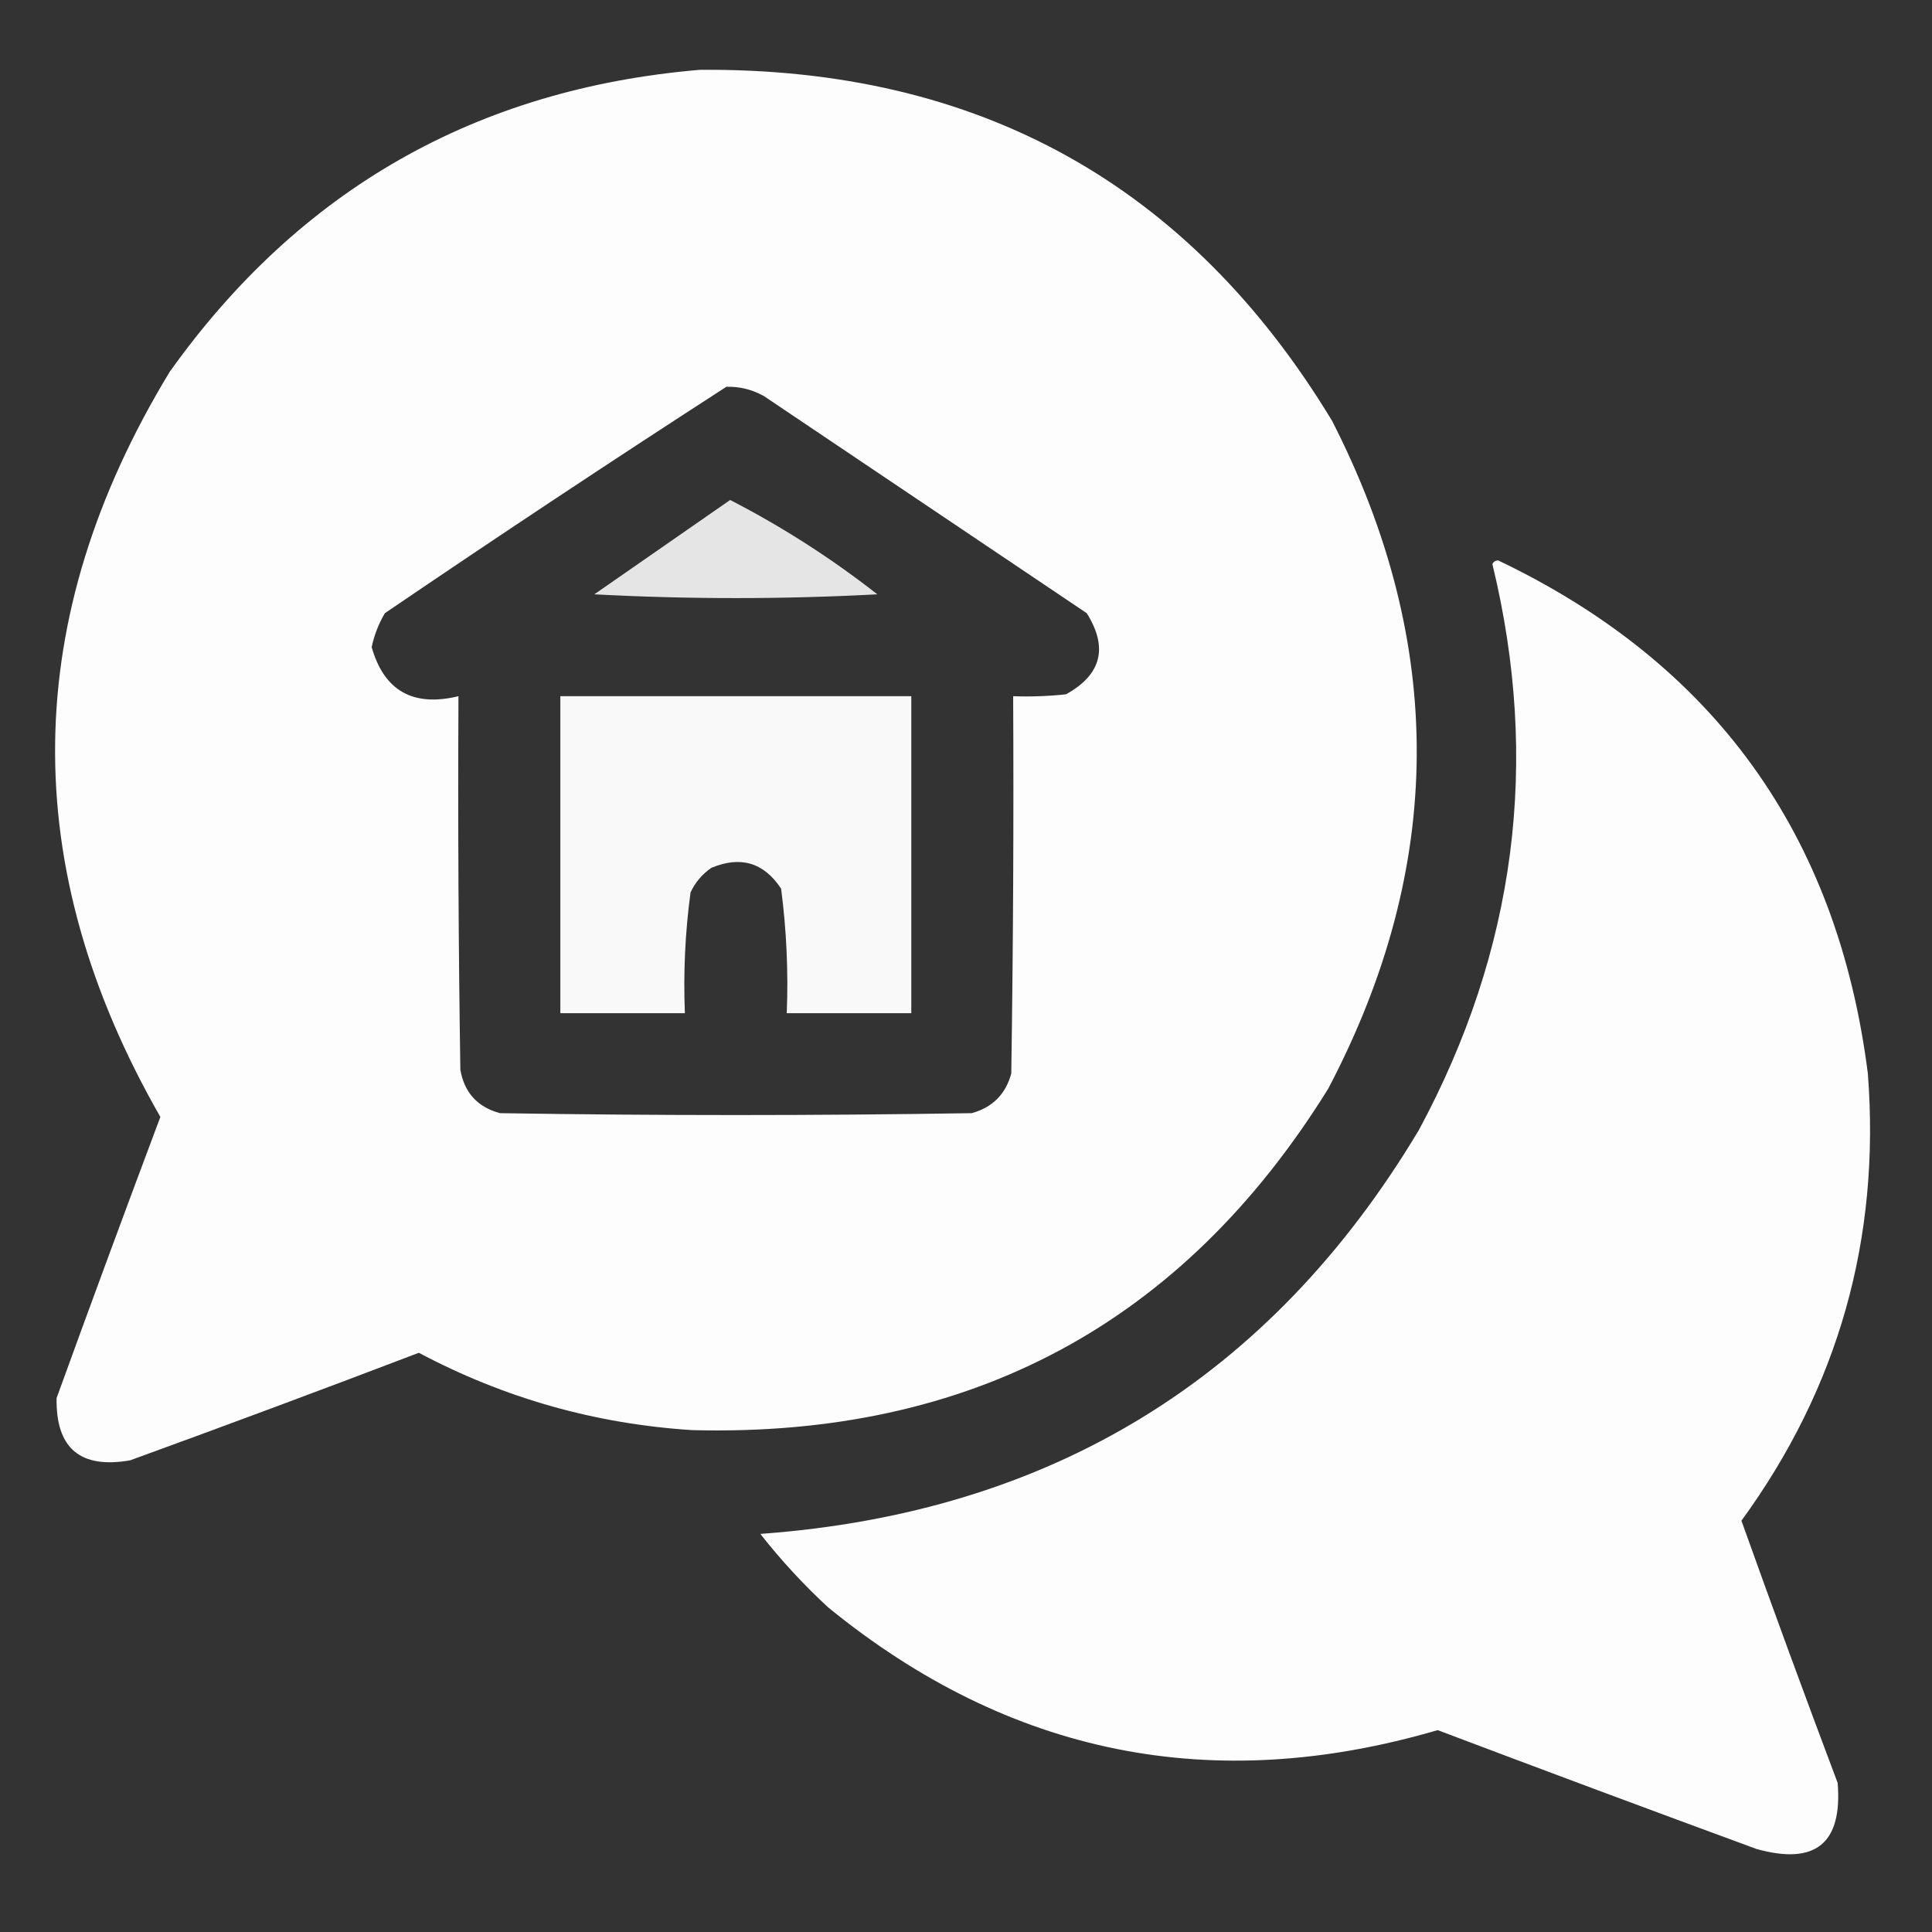
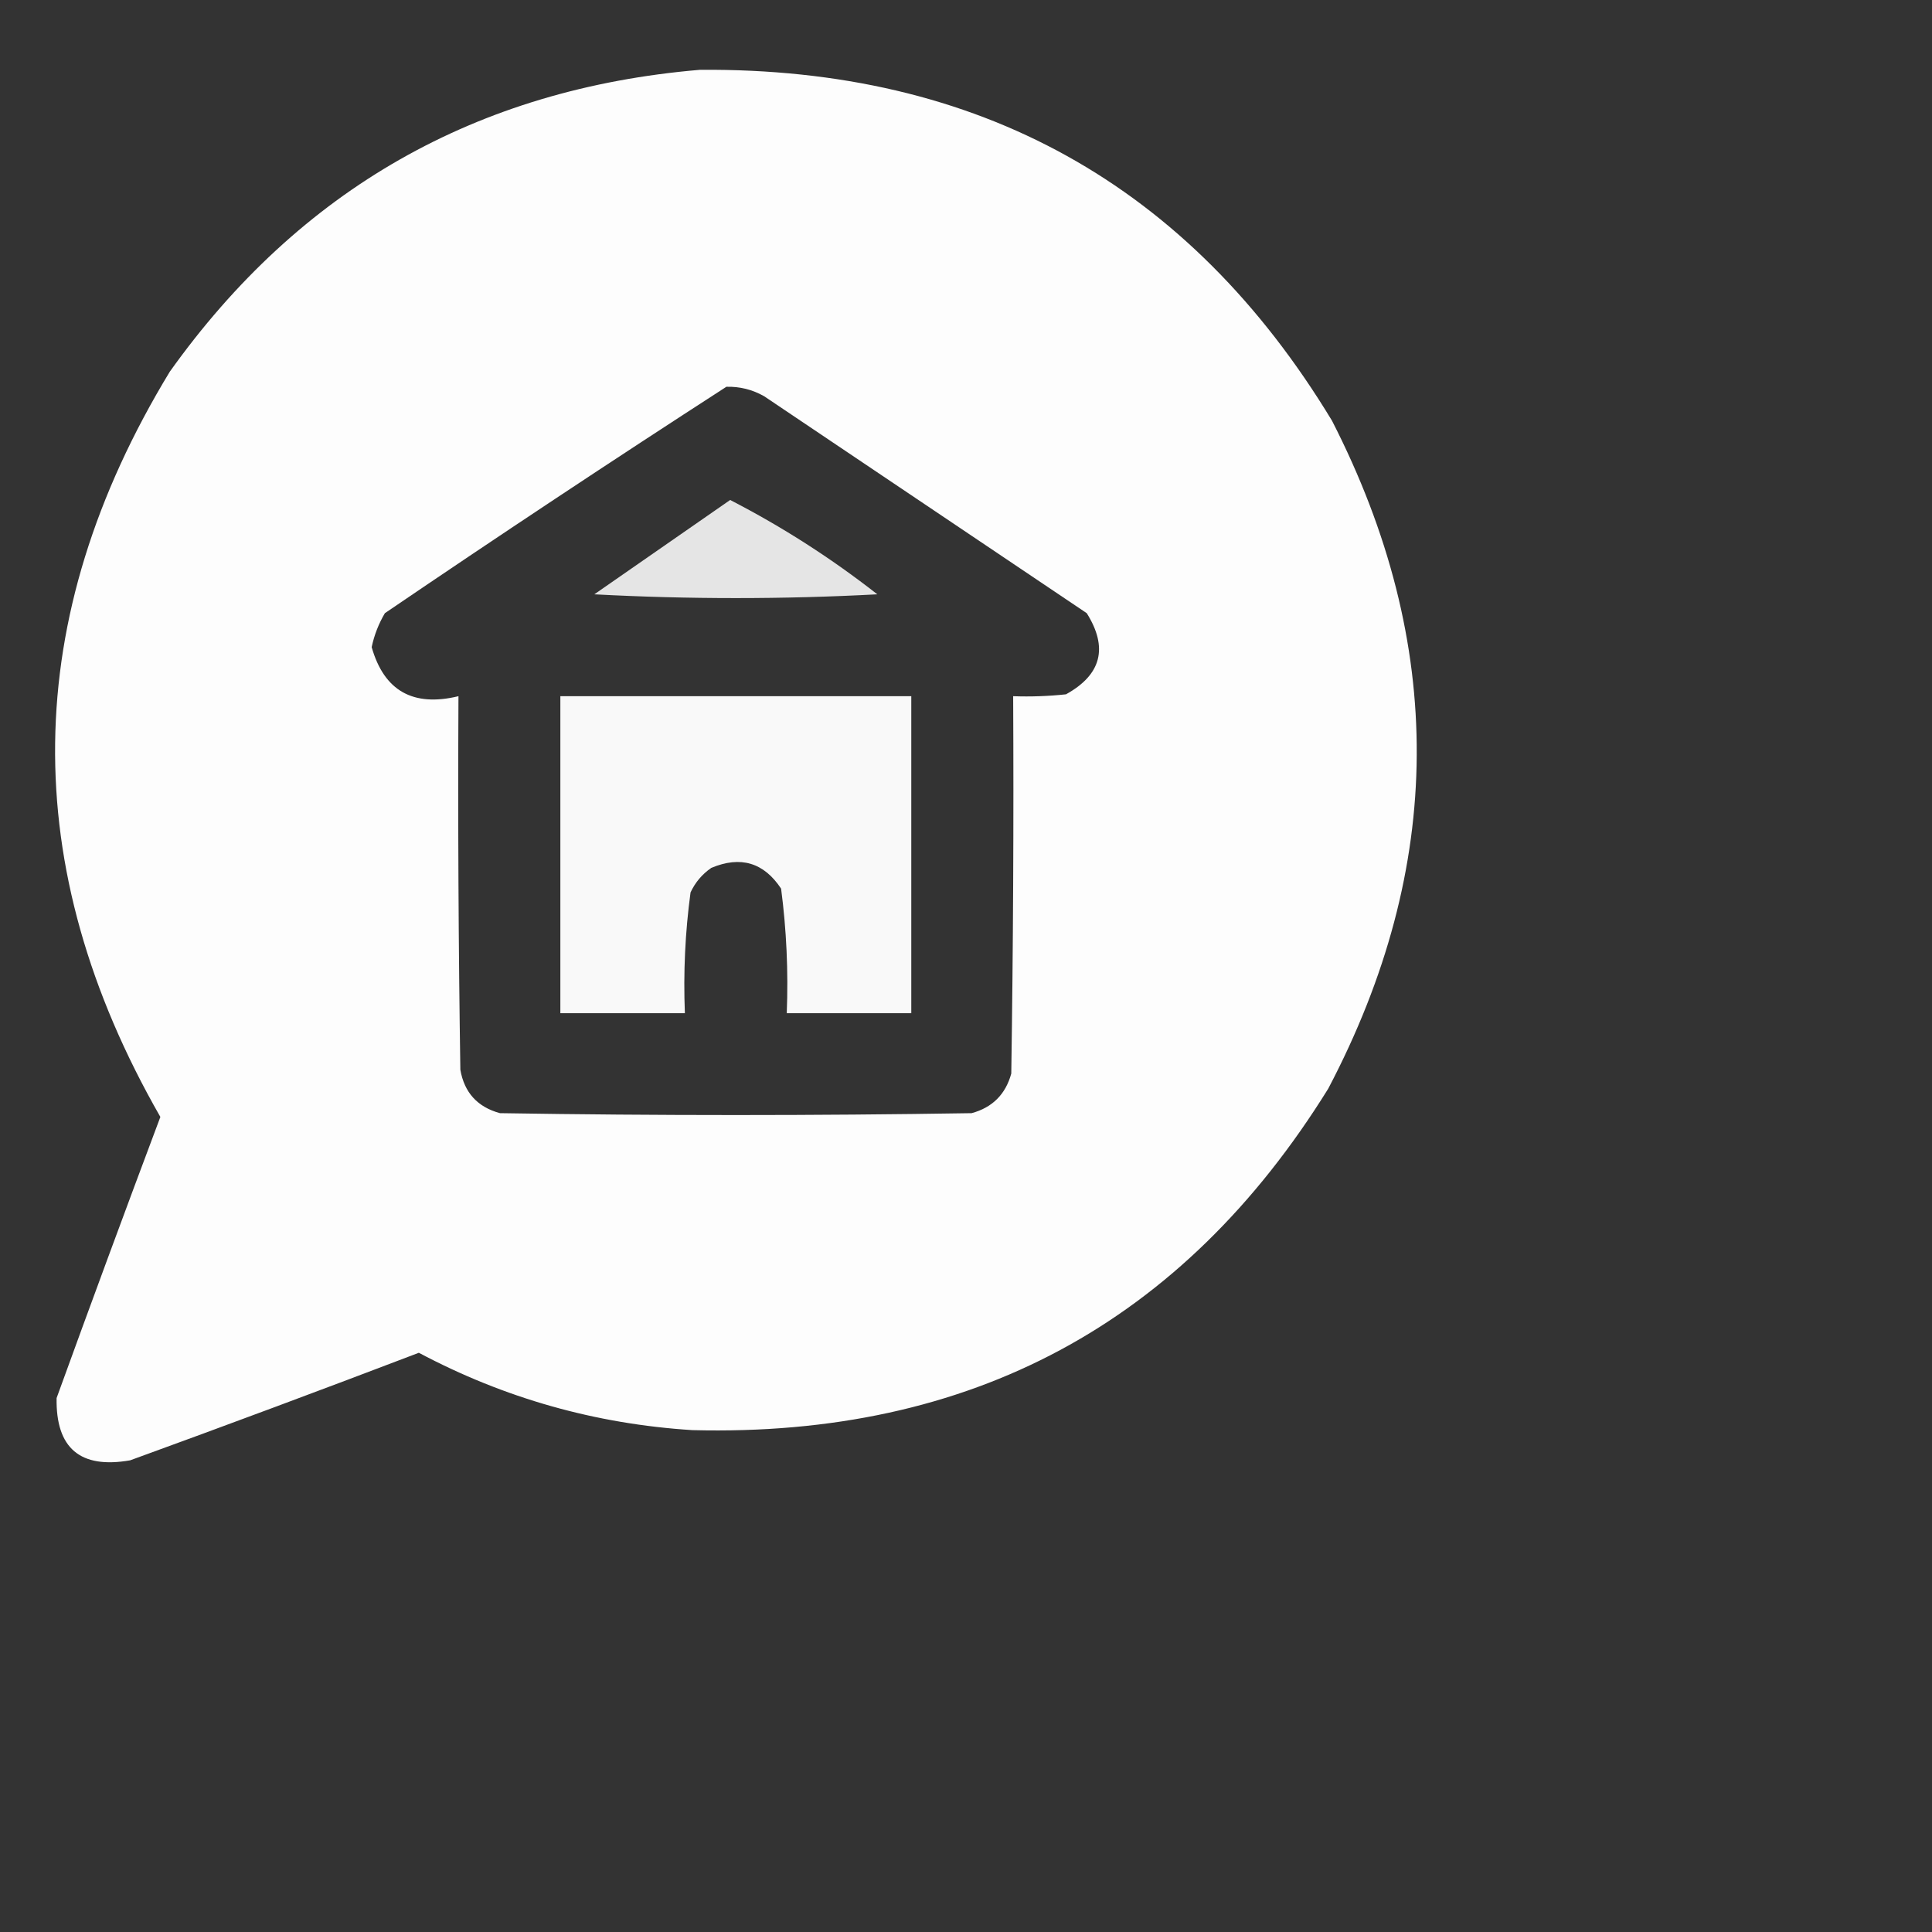
<svg xmlns="http://www.w3.org/2000/svg" width="512" height="512" viewBox="0 0 512 512" fill="none">
  <rect x="0" y="0" width="512" height="512" fill="#333333" stroke="none" />
  <path opacity="0.987" fill-rule="evenodd" clip-rule="evenodd" d="M185.498 18.5C259.293 17.92 315.126 48.92 352.998 111.5C383.267 170.664 382.933 229.664 351.998 288.5C313.42 350.715 257.253 380.882 183.498 379C157.829 377.375 133.662 370.542 110.998 358.5C85.592 368.192 60.092 377.692 34.498 387C21.268 389.315 14.768 383.815 14.998 370.5C24.026 345.612 33.192 320.779 42.498 296C4.482 229.653 5.315 163.819 44.998 98.5C79.453 50.187 126.286 23.52 185.498 18.5ZM192.498 102.5C196.057 102.408 199.39 103.241 202.498 105C230.998 124.167 259.498 143.333 287.998 162.5C293.729 171.636 291.896 178.802 282.498 184C277.843 184.499 273.177 184.666 268.498 184.5C268.665 217.835 268.498 251.168 267.998 284.5C266.498 290 262.998 293.5 257.498 295C215.831 295.667 174.165 295.667 132.498 295C126.551 293.387 123.051 289.553 121.998 283.5C121.498 250.502 121.331 217.502 121.498 184.5C109.464 187.411 101.797 183.078 98.498 171.5C99.173 168.309 100.34 165.309 101.998 162.5C132.006 142.092 162.173 122.092 192.498 102.5Z" fill="white" />
  <path opacity="0.873" fill-rule="evenodd" clip-rule="evenodd" d="M193.5 132.5C207.264 139.589 220.264 147.923 232.5 157.5C207.5 158.833 182.5 158.833 157.5 157.5C169.518 149.141 181.518 140.808 193.5 132.5Z" fill="white" />
-   <path opacity="0.985" fill-rule="evenodd" clip-rule="evenodd" d="M395.5 149.5C395.735 148.903 396.235 148.57 397 148.5C454.301 175.84 486.968 221.173 495 284.5C498.364 328.223 487.198 367.723 461.5 403C469.803 426.243 478.303 449.41 487 472.5C488.295 488.53 481.128 494.363 465.5 490C437.264 479.629 409.097 469.129 381 458.5C321.354 475.971 267.521 465.138 219.5 426C212.948 419.951 206.948 413.451 201.5 406.5C278.501 400.901 336.667 365.234 376 299.5C401.709 251.823 408.209 201.823 395.5 149.5Z" fill="white" />
  <path opacity="0.972" fill-rule="evenodd" clip-rule="evenodd" d="M148.5 184.5C179.5 184.5 210.5 184.5 241.5 184.5C241.5 212.5 241.5 240.5 241.5 268.5C230.5 268.5 219.5 268.5 208.5 268.5C208.931 257.422 208.431 246.422 207 235.5C202.422 228.574 196.255 226.741 188.5 230C186.083 231.663 184.25 233.829 183 236.5C181.571 247.088 181.071 257.755 181.5 268.5C170.5 268.5 159.5 268.5 148.5 268.5C148.5 240.5 148.5 212.5 148.5 184.5Z" fill="white" />
</svg>